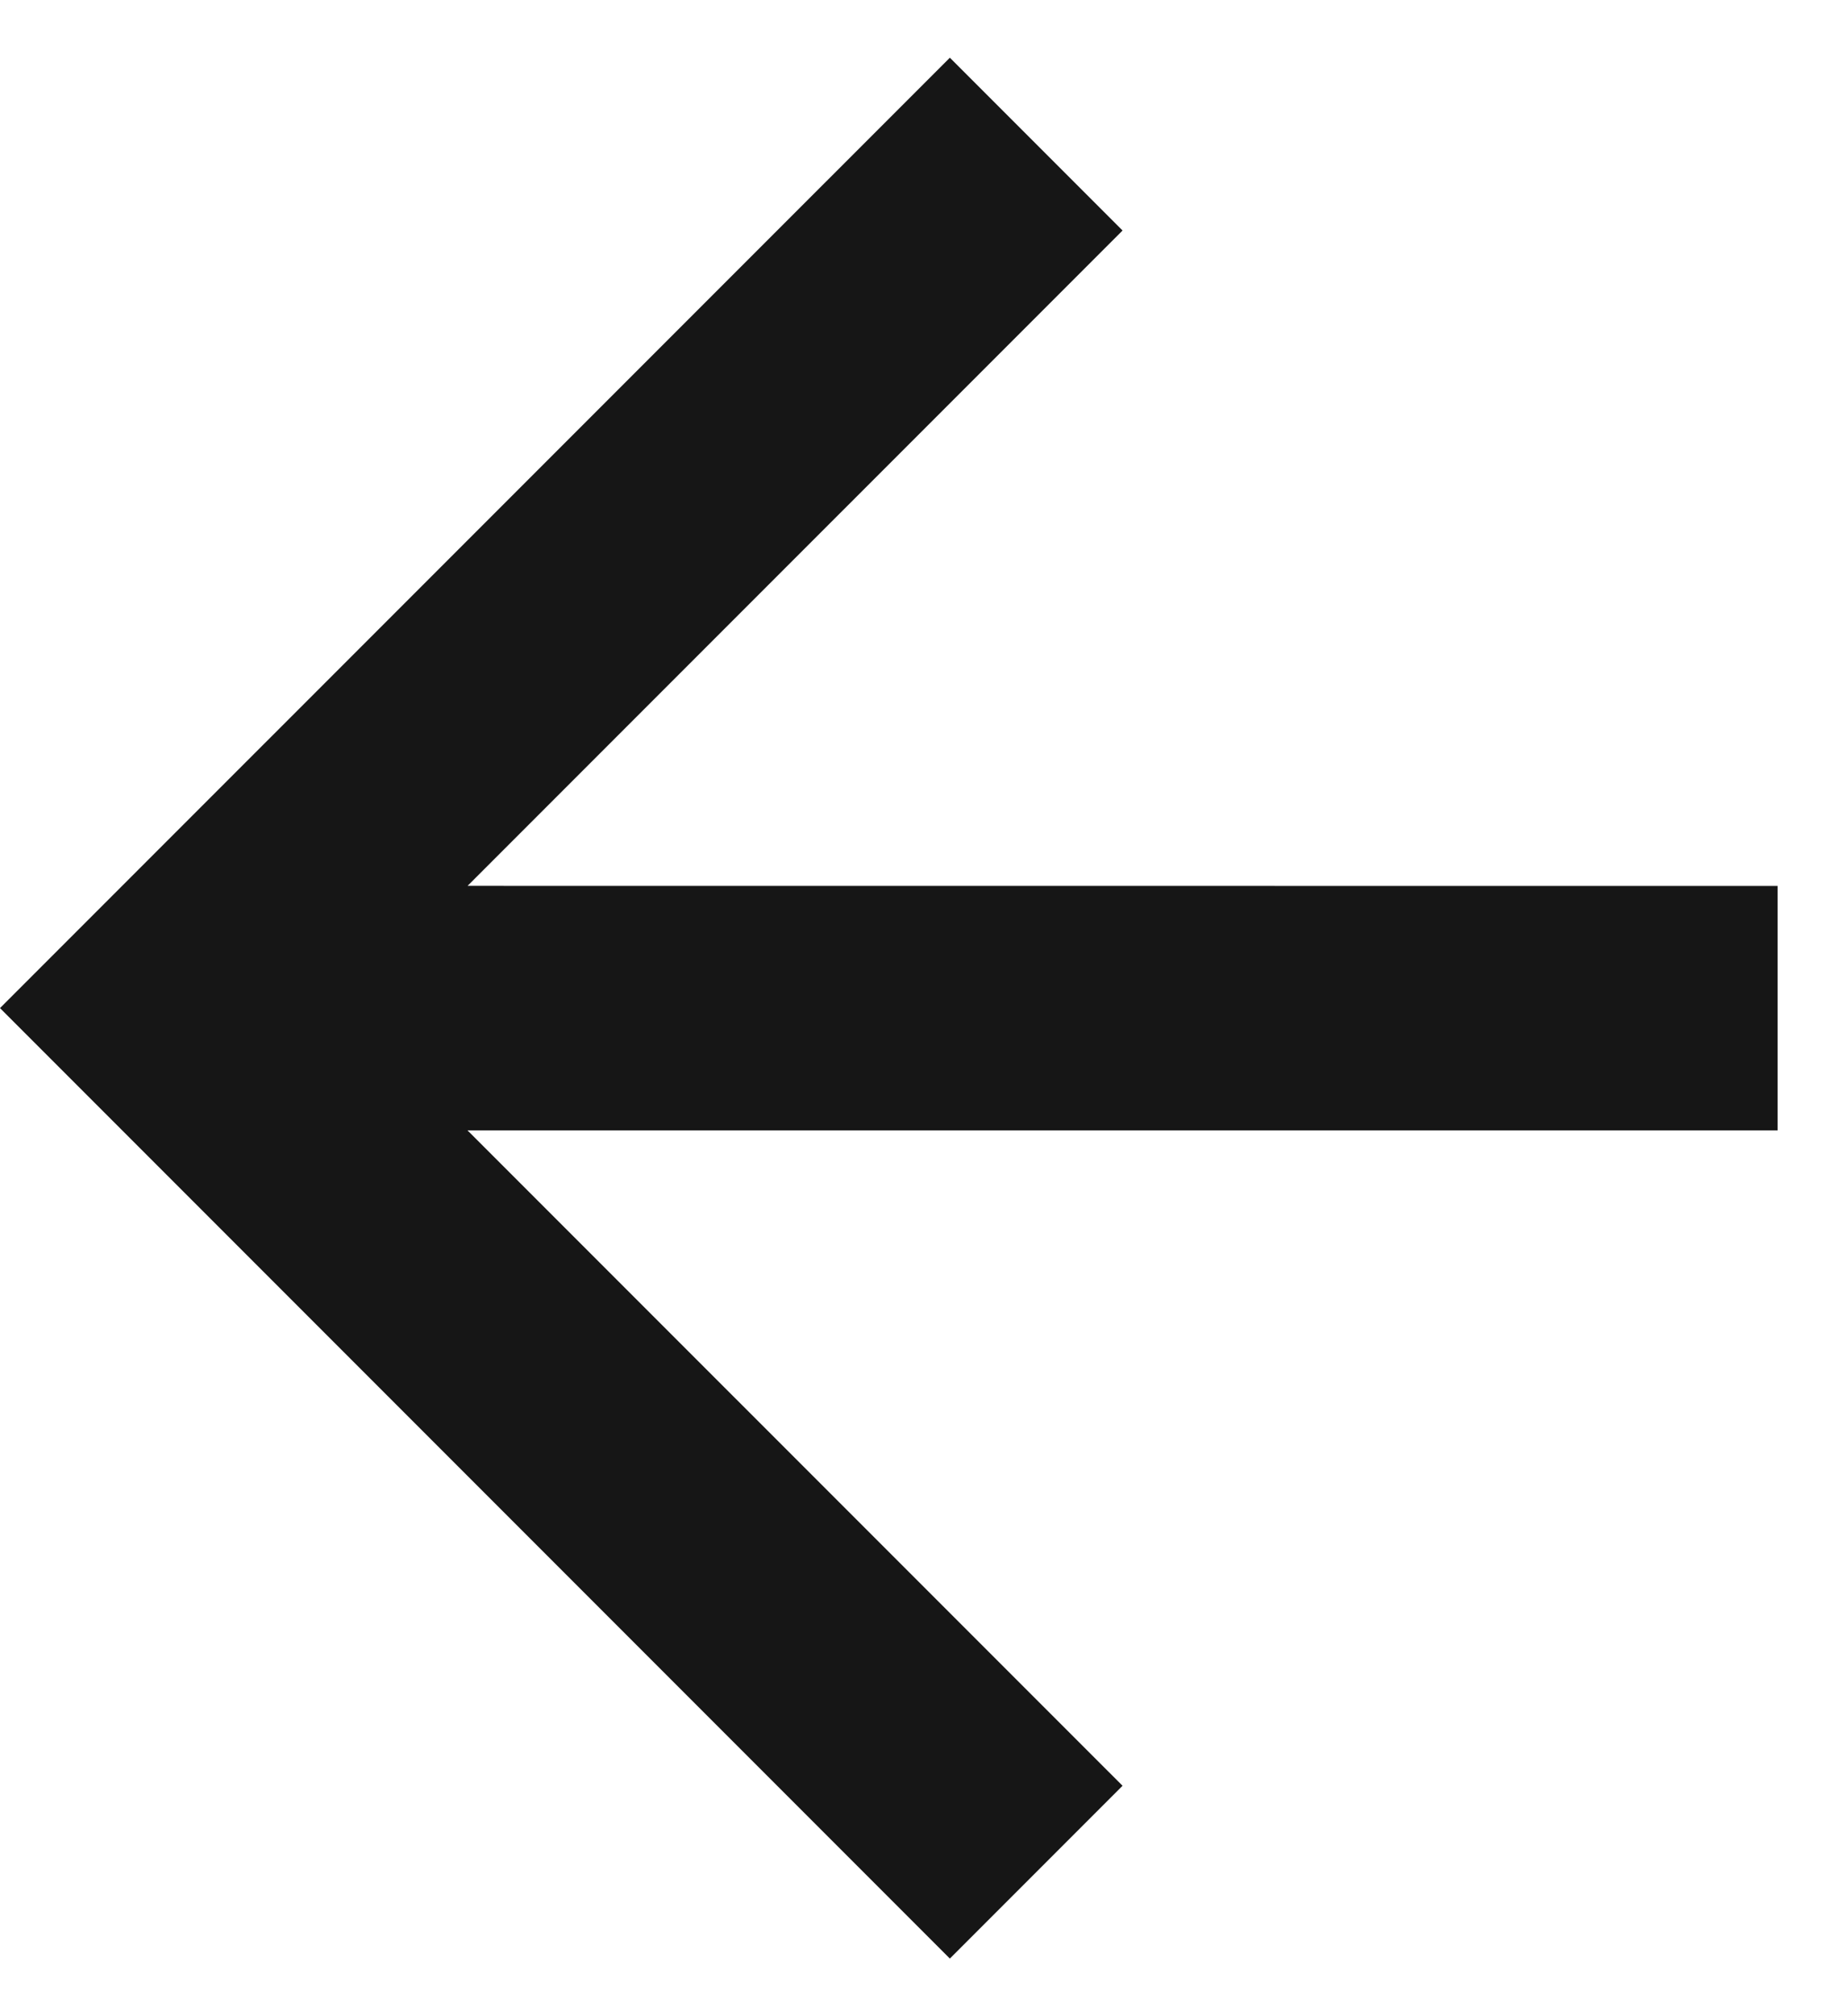
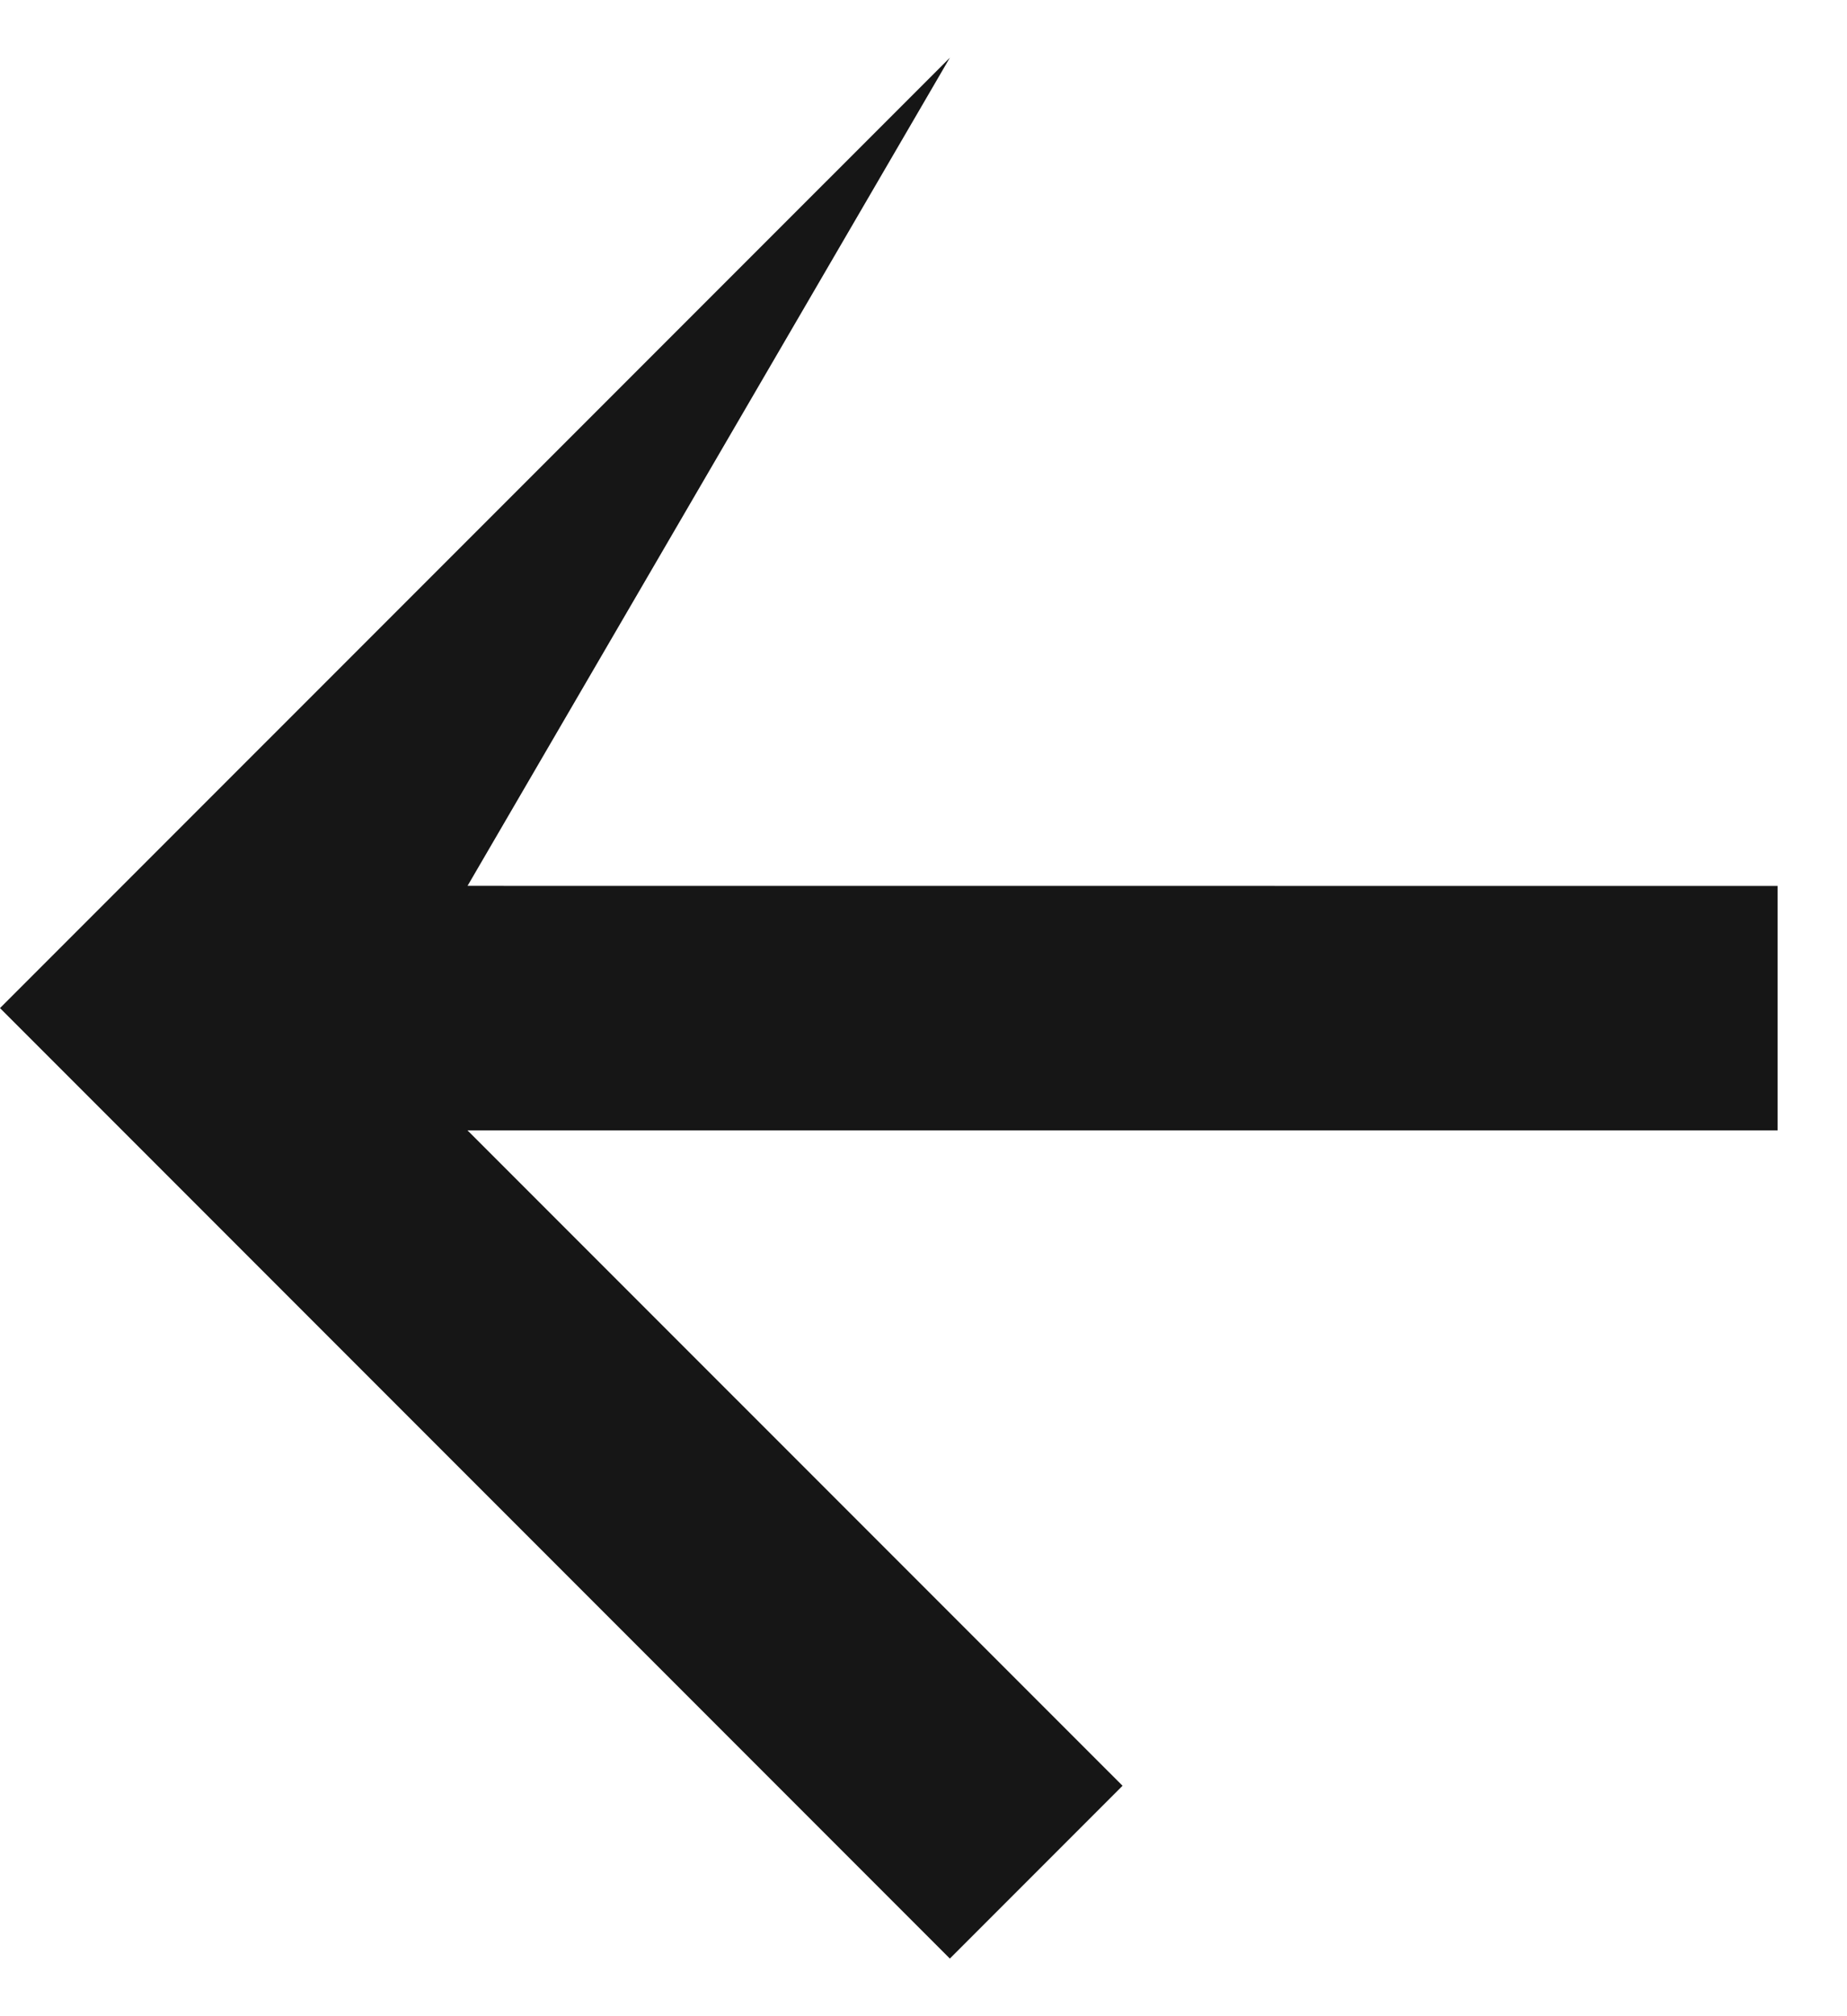
<svg xmlns="http://www.w3.org/2000/svg" width="22" height="24" viewBox="0 0 22 24" fill="none">
-   <path d="M5.568 13.455L21.173 13.455L21.173 10.546L5.569 10.545L13.371 2.744L11.314 0.687L1.23978e-05 12L11.314 23.314L13.371 21.257L5.568 13.455Z" fill="#161616" />
+   <path d="M5.568 13.455L21.173 13.455L21.173 10.546L5.569 10.545L11.314 0.687L1.23978e-05 12L11.314 23.314L13.371 21.257L5.568 13.455Z" fill="#161616" />
</svg>